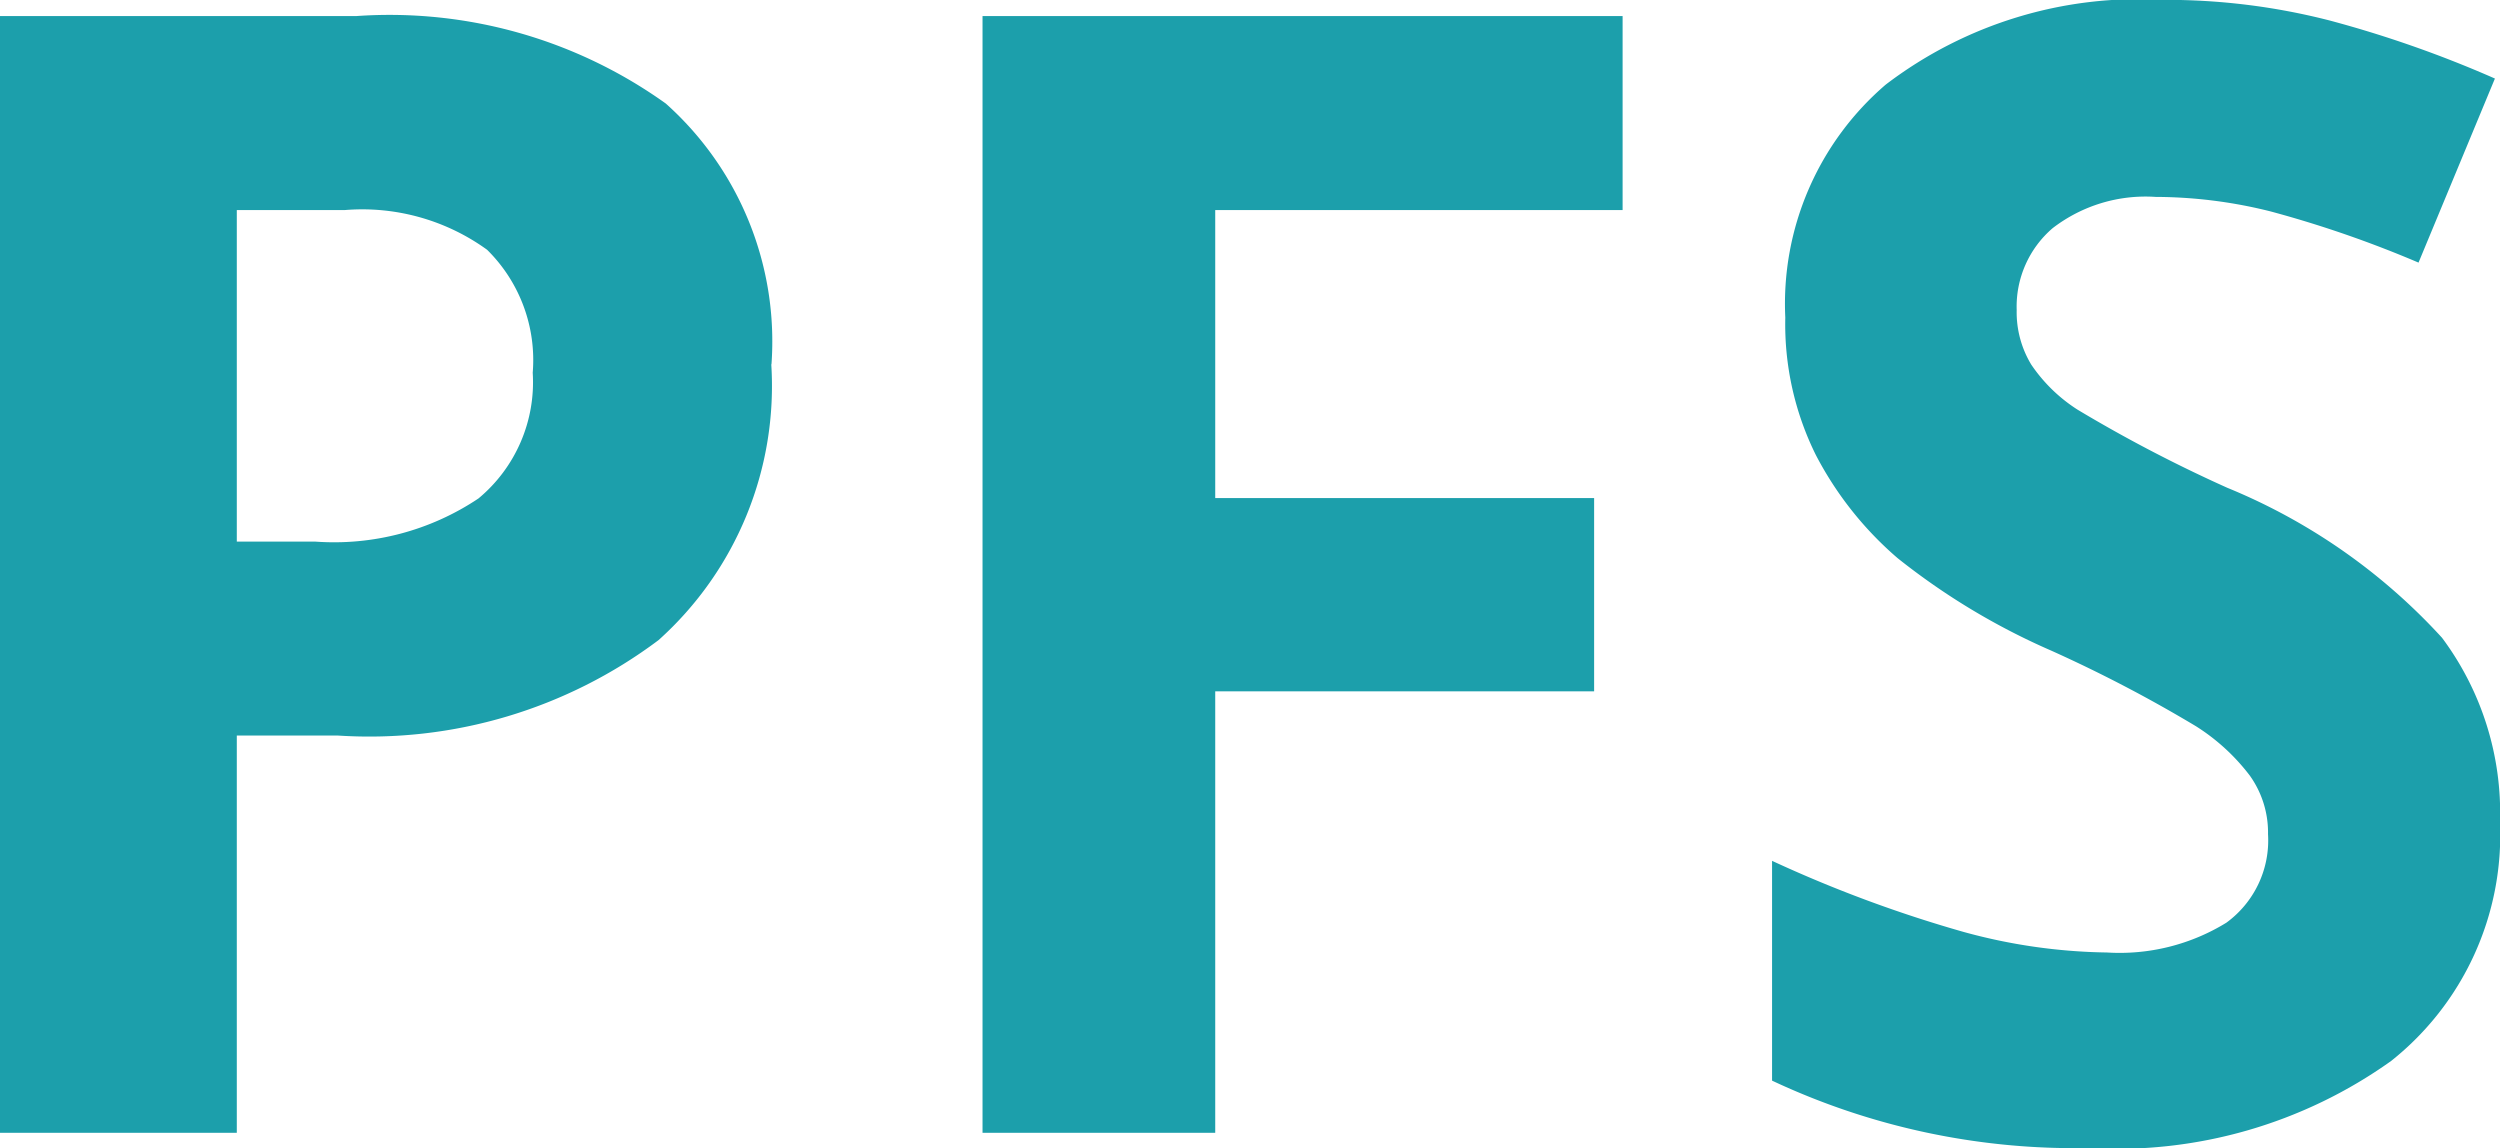
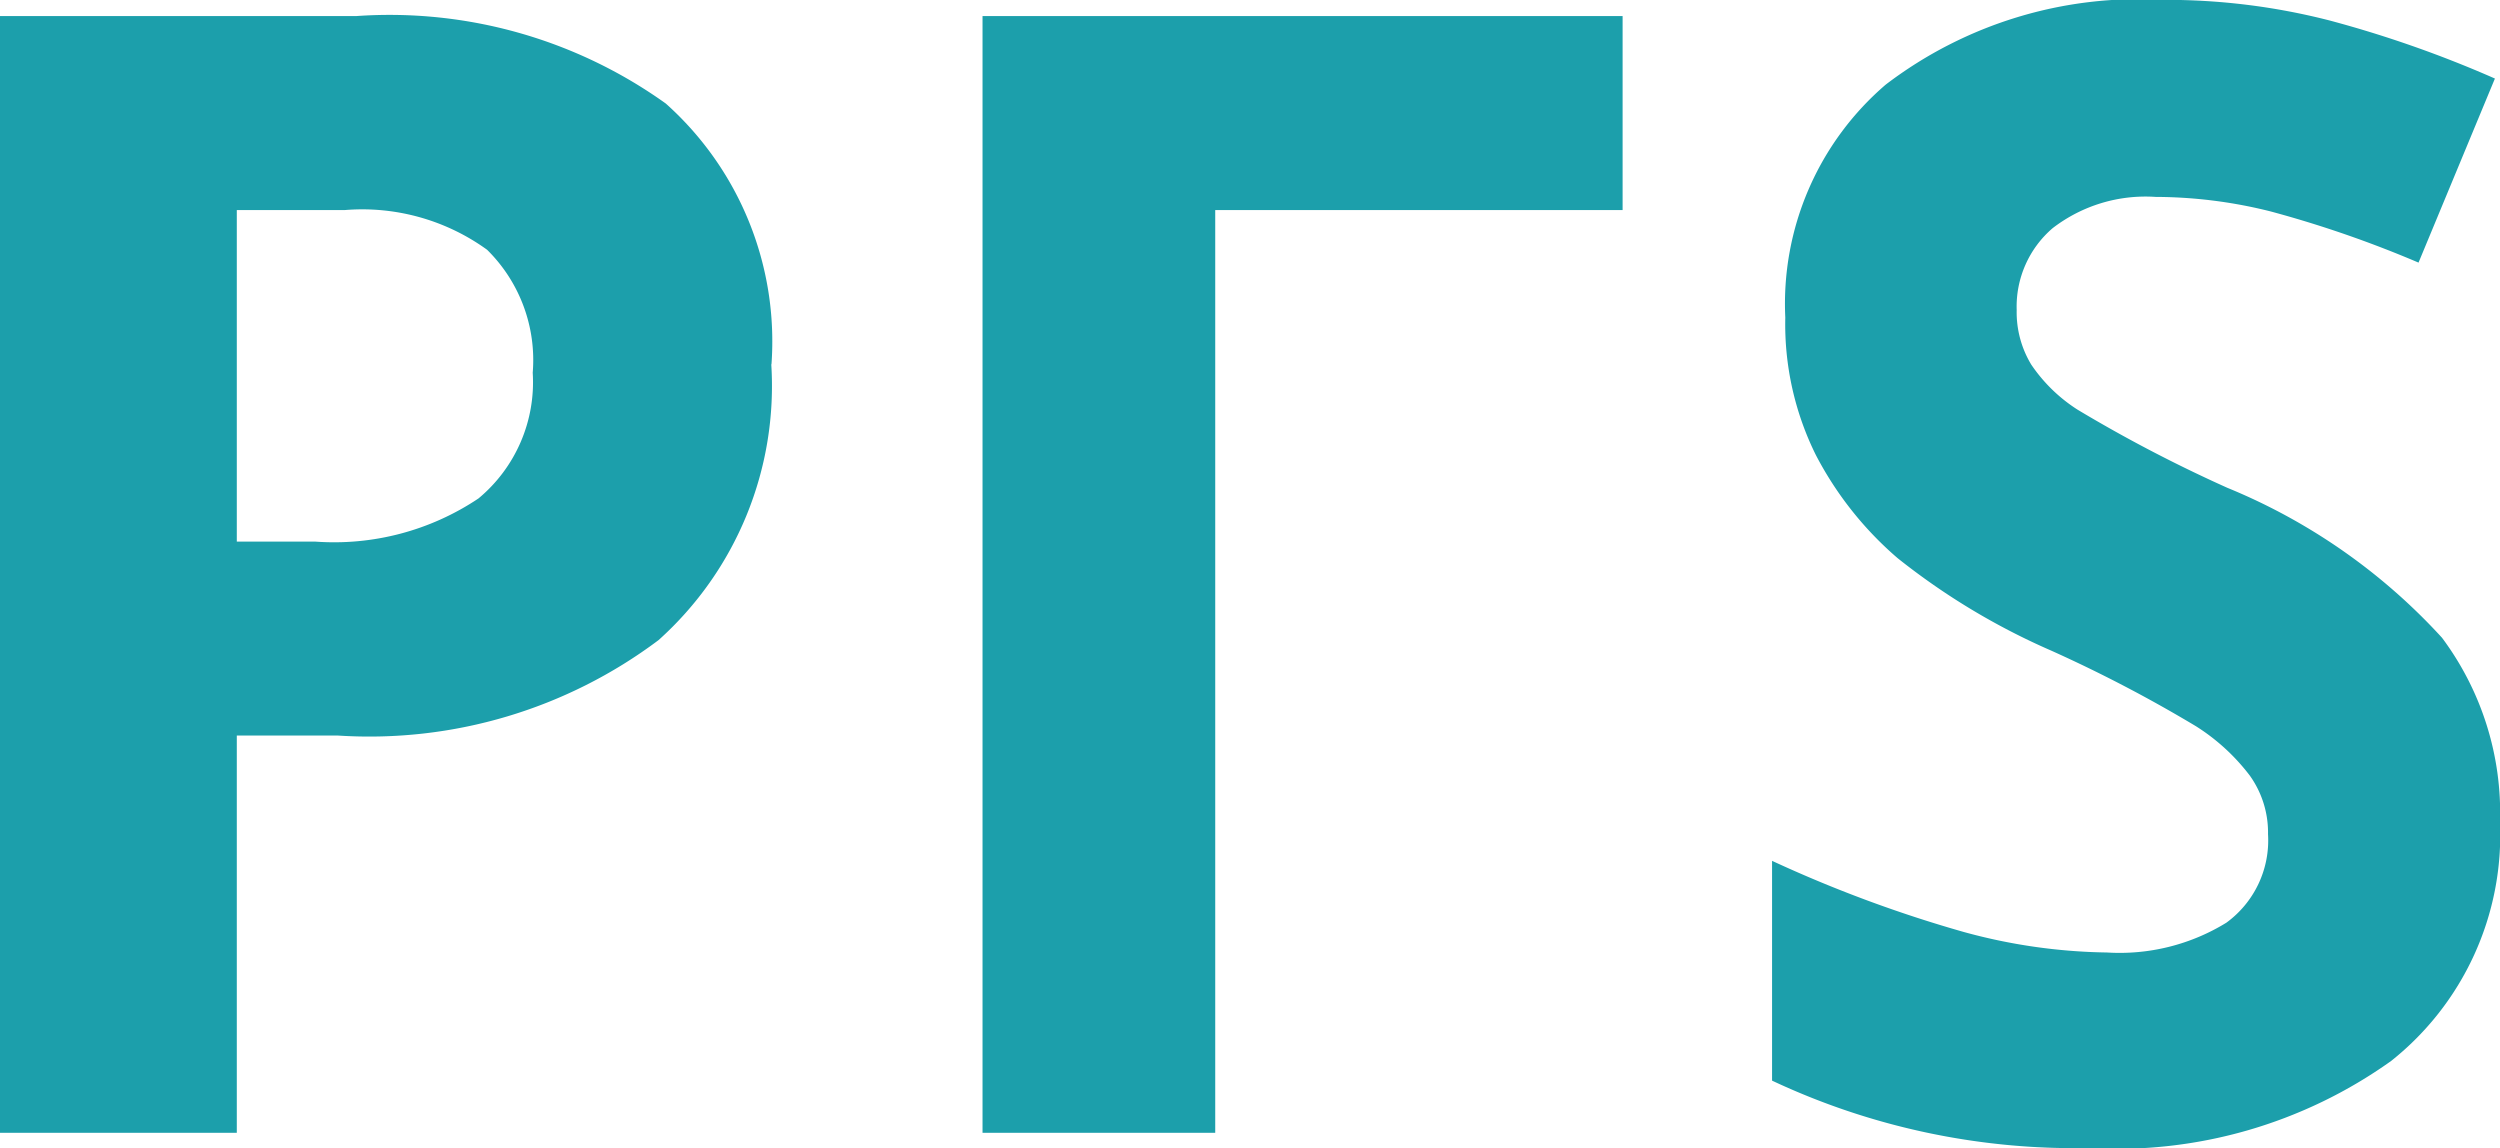
<svg xmlns="http://www.w3.org/2000/svg" width="38.355" height="17.613" viewBox="0 0 38.355 17.613">
  <g id="Group_2202" data-name="Group 2202" transform="translate(-288.426 -399.621)">
-     <path id="Path_1075" data-name="Path 1075" d="M25.059,16.93h1.2a3.981,3.981,0,0,0,2.508-.662,2.317,2.317,0,0,0,.832-1.928,2.376,2.376,0,0,0-.7-1.887,3.267,3.267,0,0,0-2.186-.609H25.059Zm8.2-2.719a5.237,5.237,0,0,1-1.729,4.23,7.393,7.393,0,0,1-4.916,1.465H25.059V26H21.426V8.867H26.9a7.279,7.279,0,0,1,4.74,1.342A4.892,4.892,0,0,1,33.262,14.211ZM40.07,26H36.5V8.867h9.82v2.977H40.07v4.418h5.813v2.965H40.07Zm19.711-4.758a4.429,4.429,0,0,1-1.67,3.656,7.254,7.254,0,0,1-4.646,1.336A10.912,10.912,0,0,1,48.613,25.2V21.828a19.993,19.993,0,0,0,2.936,1.09,8.686,8.686,0,0,0,2.2.316,3.124,3.124,0,0,0,1.834-.457,1.563,1.563,0,0,0,.639-1.359,1.5,1.5,0,0,0-.281-.9,3.147,3.147,0,0,0-.826-.756,21.248,21.248,0,0,0-2.221-1.16,10.526,10.526,0,0,1-2.355-1.418,5.323,5.323,0,0,1-1.254-1.582,4.515,4.515,0,0,1-.469-2.109,4.428,4.428,0,0,1,1.541-3.574,6.4,6.4,0,0,1,4.26-1.3,10.059,10.059,0,0,1,2.549.316,17.52,17.52,0,0,1,2.537.891l-1.172,2.824a17.146,17.146,0,0,0-2.268-.785,7.3,7.3,0,0,0-1.764-.223,2.335,2.335,0,0,0-1.582.48,1.585,1.585,0,0,0-.551,1.254,1.552,1.552,0,0,0,.223.838,2.448,2.448,0,0,0,.709.691,21.921,21.921,0,0,0,2.3,1.2,9.163,9.163,0,0,1,3.293,2.3A4.494,4.494,0,0,1,59.781,21.242Z" transform="translate(267 391)" fill="#1c9fab" />
+     <path id="Path_1075" data-name="Path 1075" d="M25.059,16.93h1.2a3.981,3.981,0,0,0,2.508-.662,2.317,2.317,0,0,0,.832-1.928,2.376,2.376,0,0,0-.7-1.887,3.267,3.267,0,0,0-2.186-.609H25.059Zm8.2-2.719a5.237,5.237,0,0,1-1.729,4.23,7.393,7.393,0,0,1-4.916,1.465H25.059V26H21.426V8.867H26.9a7.279,7.279,0,0,1,4.74,1.342A4.892,4.892,0,0,1,33.262,14.211ZM40.07,26H36.5V8.867h9.82v2.977H40.07v4.418v2.965H40.07Zm19.711-4.758a4.429,4.429,0,0,1-1.67,3.656,7.254,7.254,0,0,1-4.646,1.336A10.912,10.912,0,0,1,48.613,25.2V21.828a19.993,19.993,0,0,0,2.936,1.09,8.686,8.686,0,0,0,2.2.316,3.124,3.124,0,0,0,1.834-.457,1.563,1.563,0,0,0,.639-1.359,1.5,1.5,0,0,0-.281-.9,3.147,3.147,0,0,0-.826-.756,21.248,21.248,0,0,0-2.221-1.16,10.526,10.526,0,0,1-2.355-1.418,5.323,5.323,0,0,1-1.254-1.582,4.515,4.515,0,0,1-.469-2.109,4.428,4.428,0,0,1,1.541-3.574,6.4,6.4,0,0,1,4.26-1.3,10.059,10.059,0,0,1,2.549.316,17.52,17.52,0,0,1,2.537.891l-1.172,2.824a17.146,17.146,0,0,0-2.268-.785,7.3,7.3,0,0,0-1.764-.223,2.335,2.335,0,0,0-1.582.48,1.585,1.585,0,0,0-.551,1.254,1.552,1.552,0,0,0,.223.838,2.448,2.448,0,0,0,.709.691,21.921,21.921,0,0,0,2.3,1.2,9.163,9.163,0,0,1,3.293,2.3A4.494,4.494,0,0,1,59.781,21.242Z" transform="translate(267 391)" fill="#1c9fab" />
  </g>
</svg>